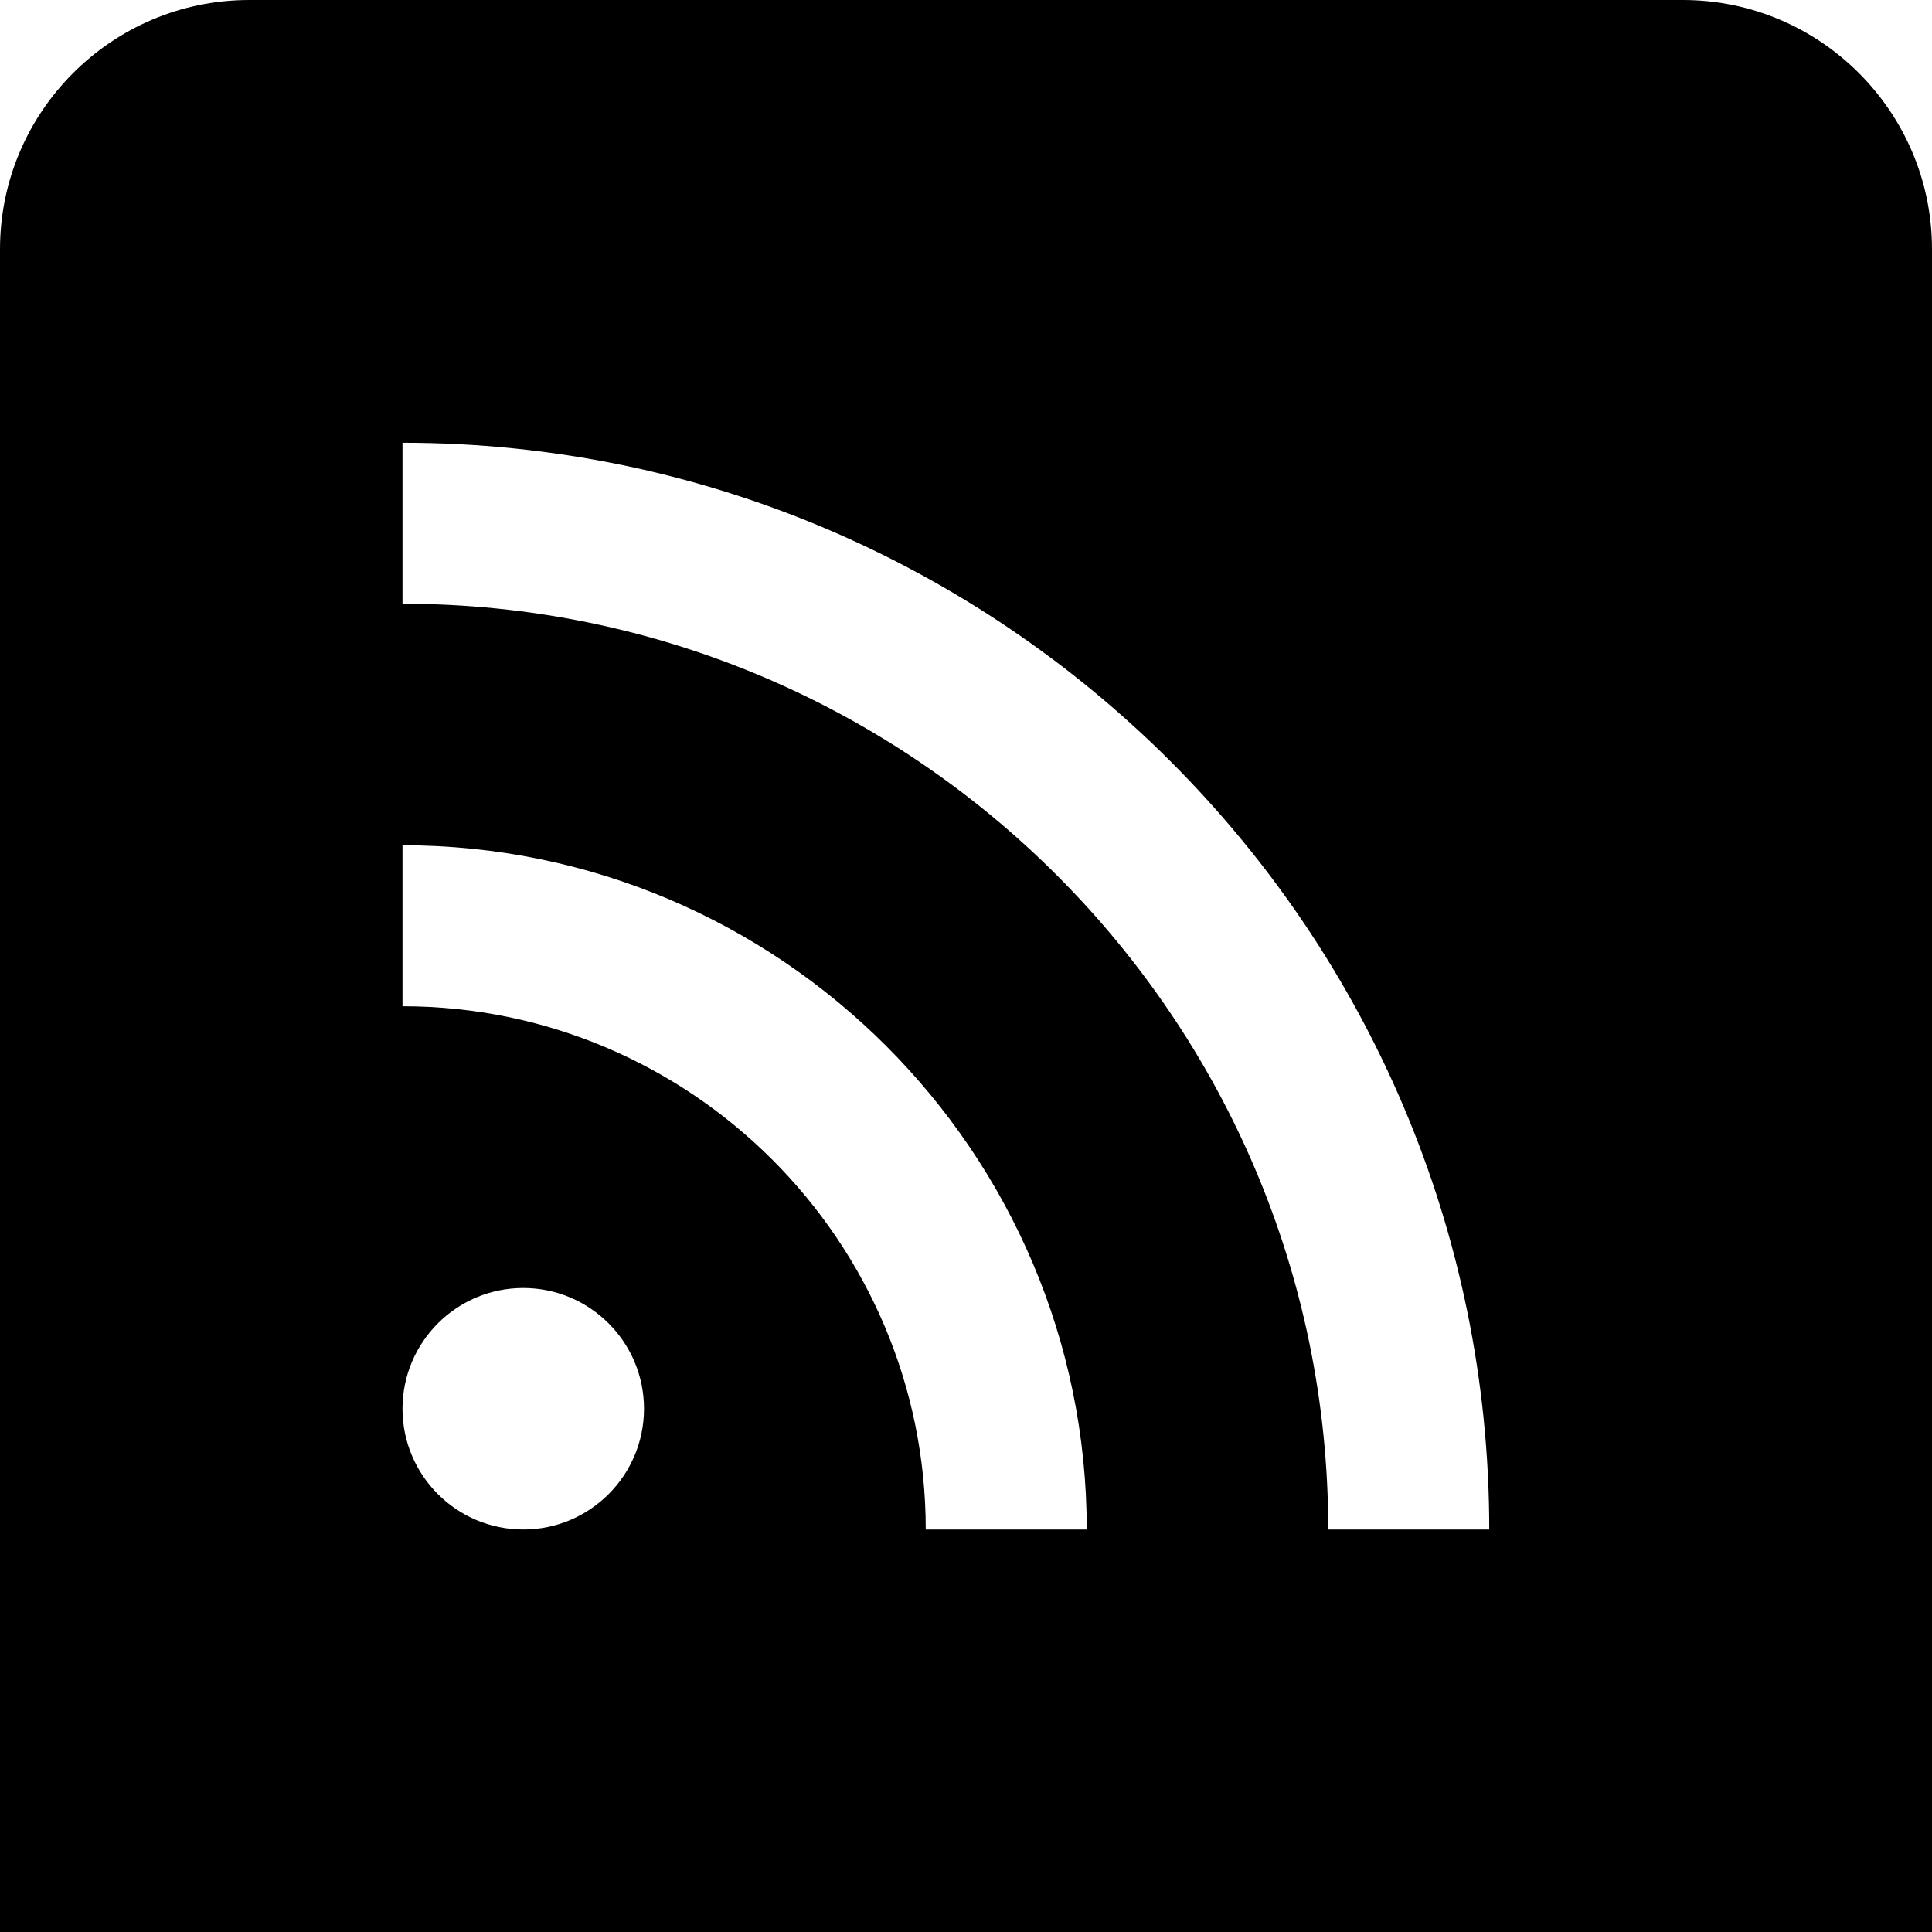
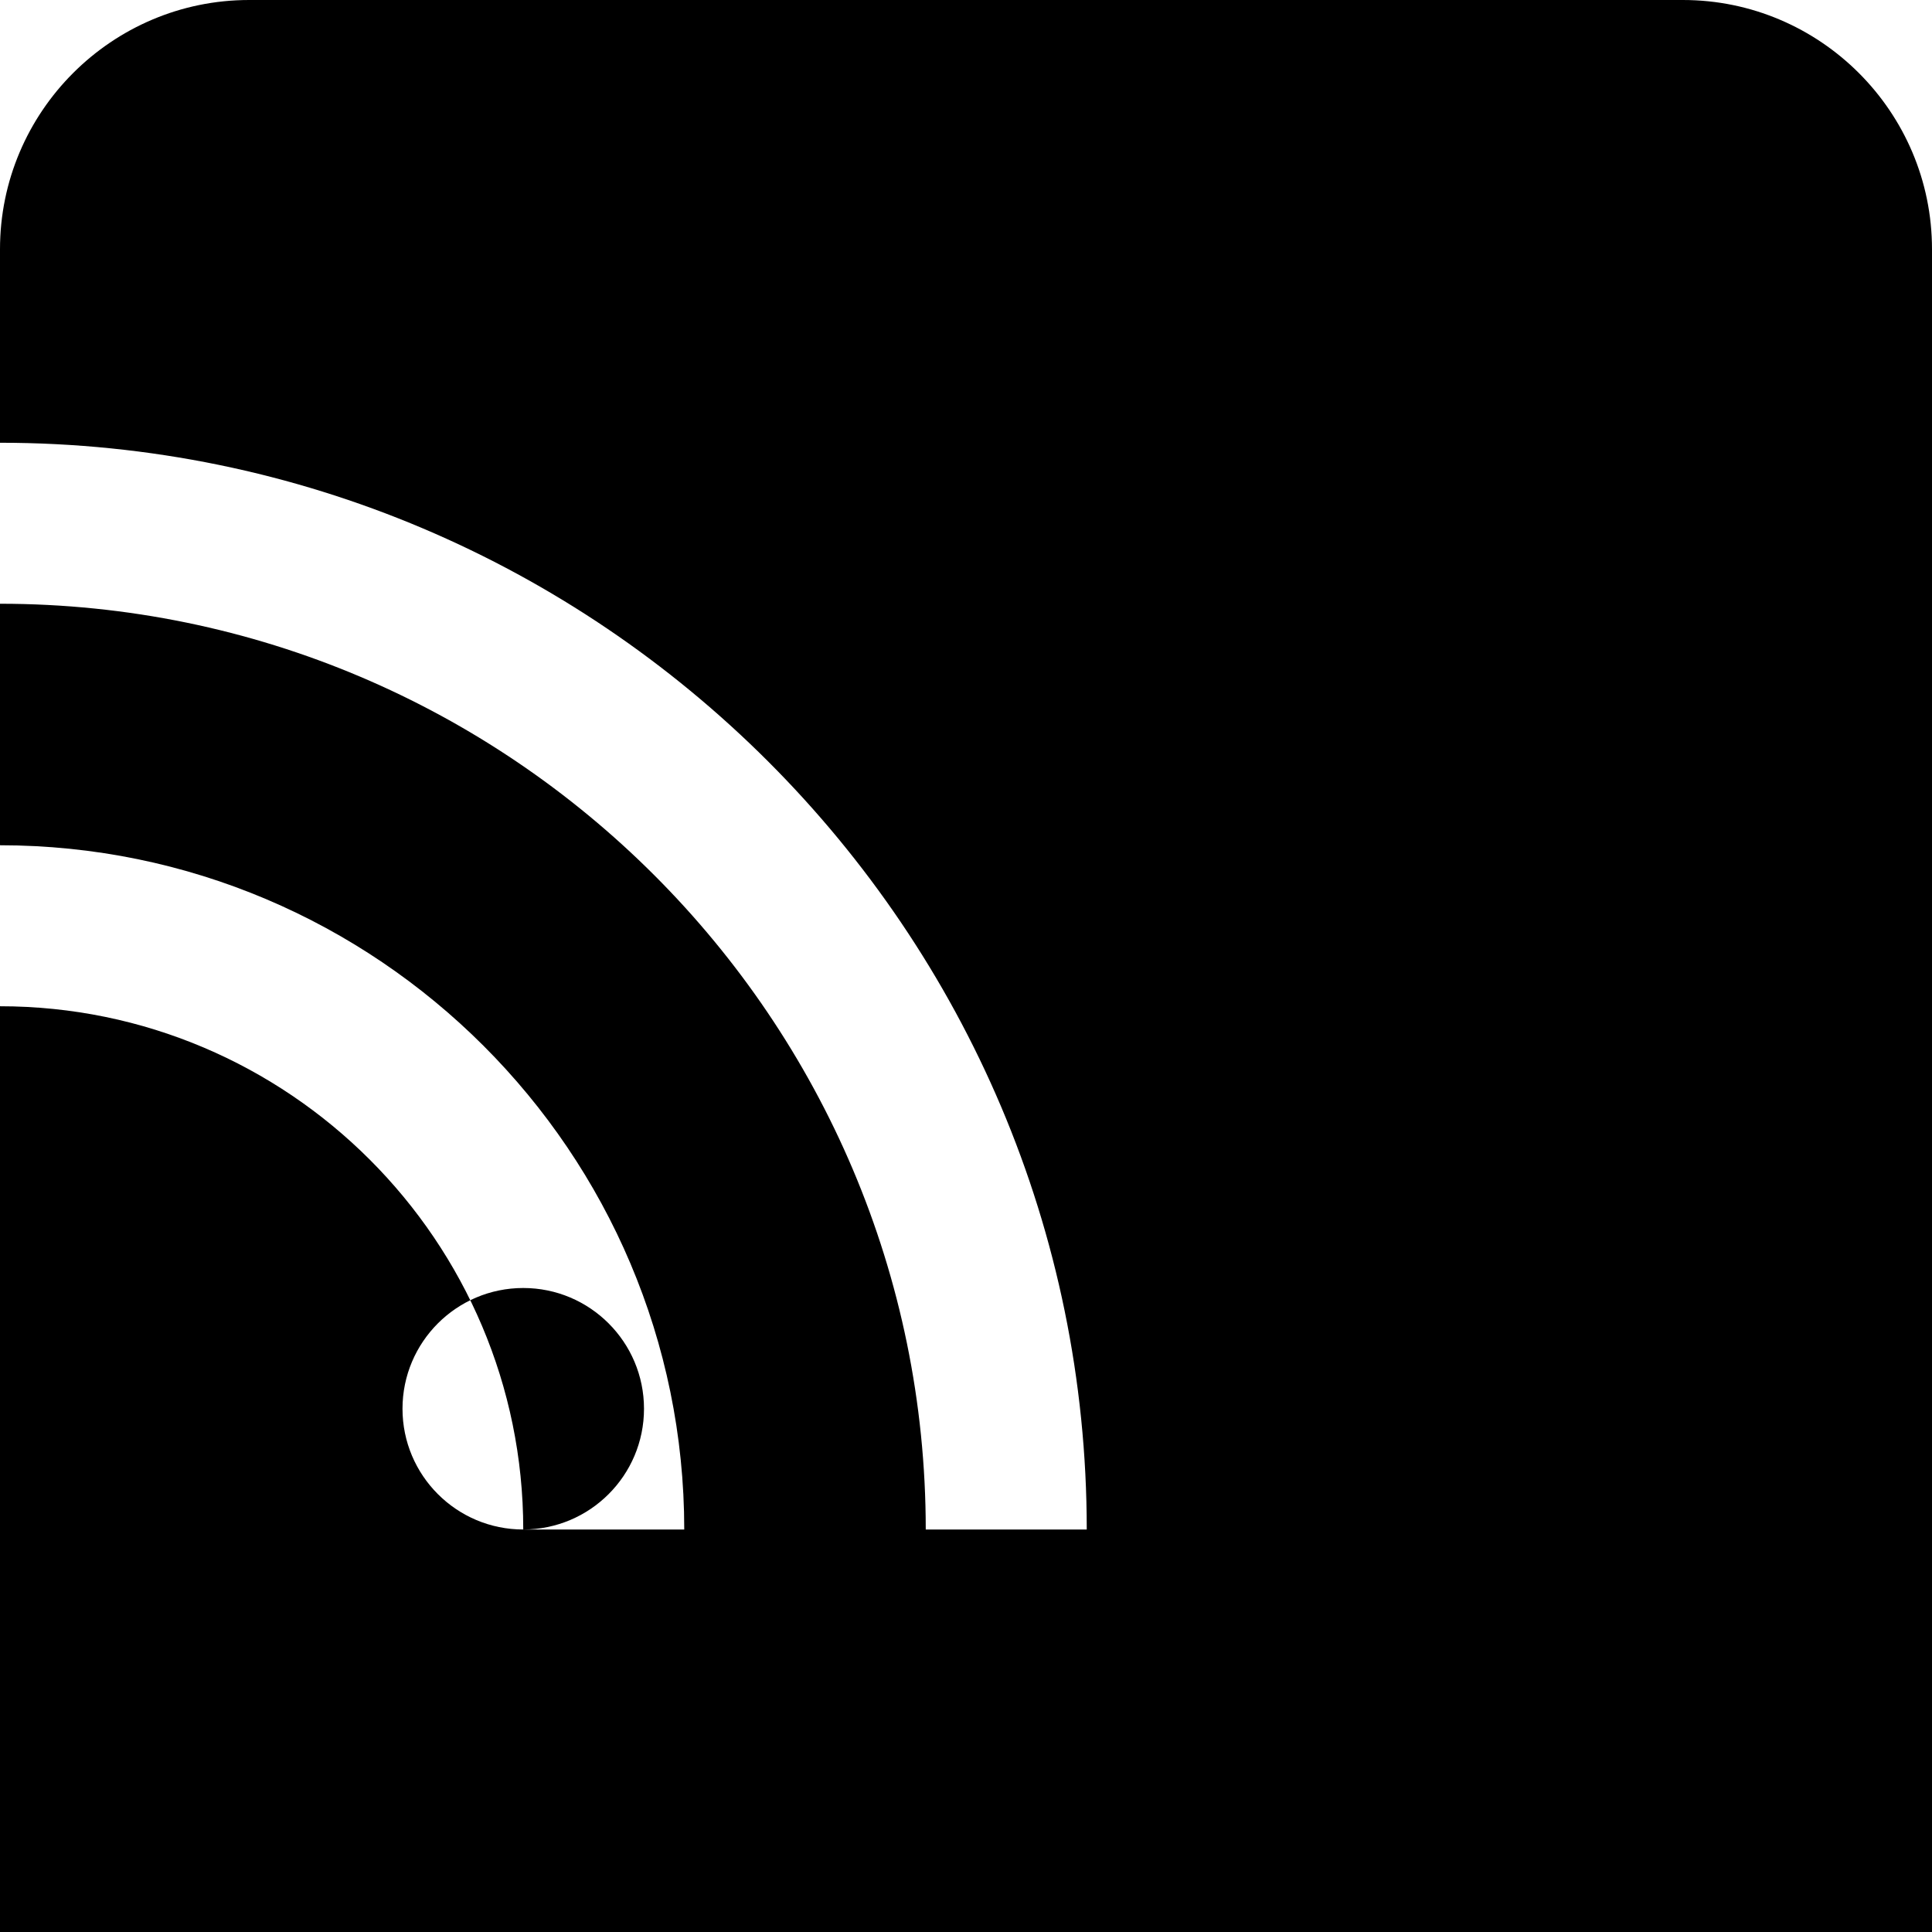
<svg xmlns="http://www.w3.org/2000/svg" id="Layer_1" data-name="Layer 1" viewBox="0 0 24 24" width="512" height="512">
-   <path d="m20.905,0H3.095C1.389,0,0,1.389,0,3.096v20.904h24V3.096c0-1.707-1.389-3.096-3.095-3.096ZM6.5,19c-.828,0-1.5-.672-1.5-1.5s.672-1.5,1.5-1.5,1.5.672,1.5,1.5-.672,1.5-1.5,1.5Zm5,0c0-3.584-2.916-6.5-6.5-6.5v-2c4.687,0,8.5,3.813,8.5,8.5h-2Zm5,0c0-6.341-5.159-11.5-11.5-11.5v-2c7.444,0,13.5,6.056,13.5,13.5h-2Z" />
+   <path d="m20.905,0H3.095C1.389,0,0,1.389,0,3.096v20.904h24V3.096c0-1.707-1.389-3.096-3.095-3.096ZM6.5,19c-.828,0-1.5-.672-1.5-1.5s.672-1.5,1.5-1.5,1.5.672,1.5,1.5-.672,1.5-1.5,1.5Zc0-3.584-2.916-6.5-6.5-6.5v-2c4.687,0,8.5,3.813,8.5,8.5h-2Zm5,0c0-6.341-5.159-11.5-11.5-11.5v-2c7.444,0,13.5,6.056,13.5,13.5h-2Z" />
</svg>